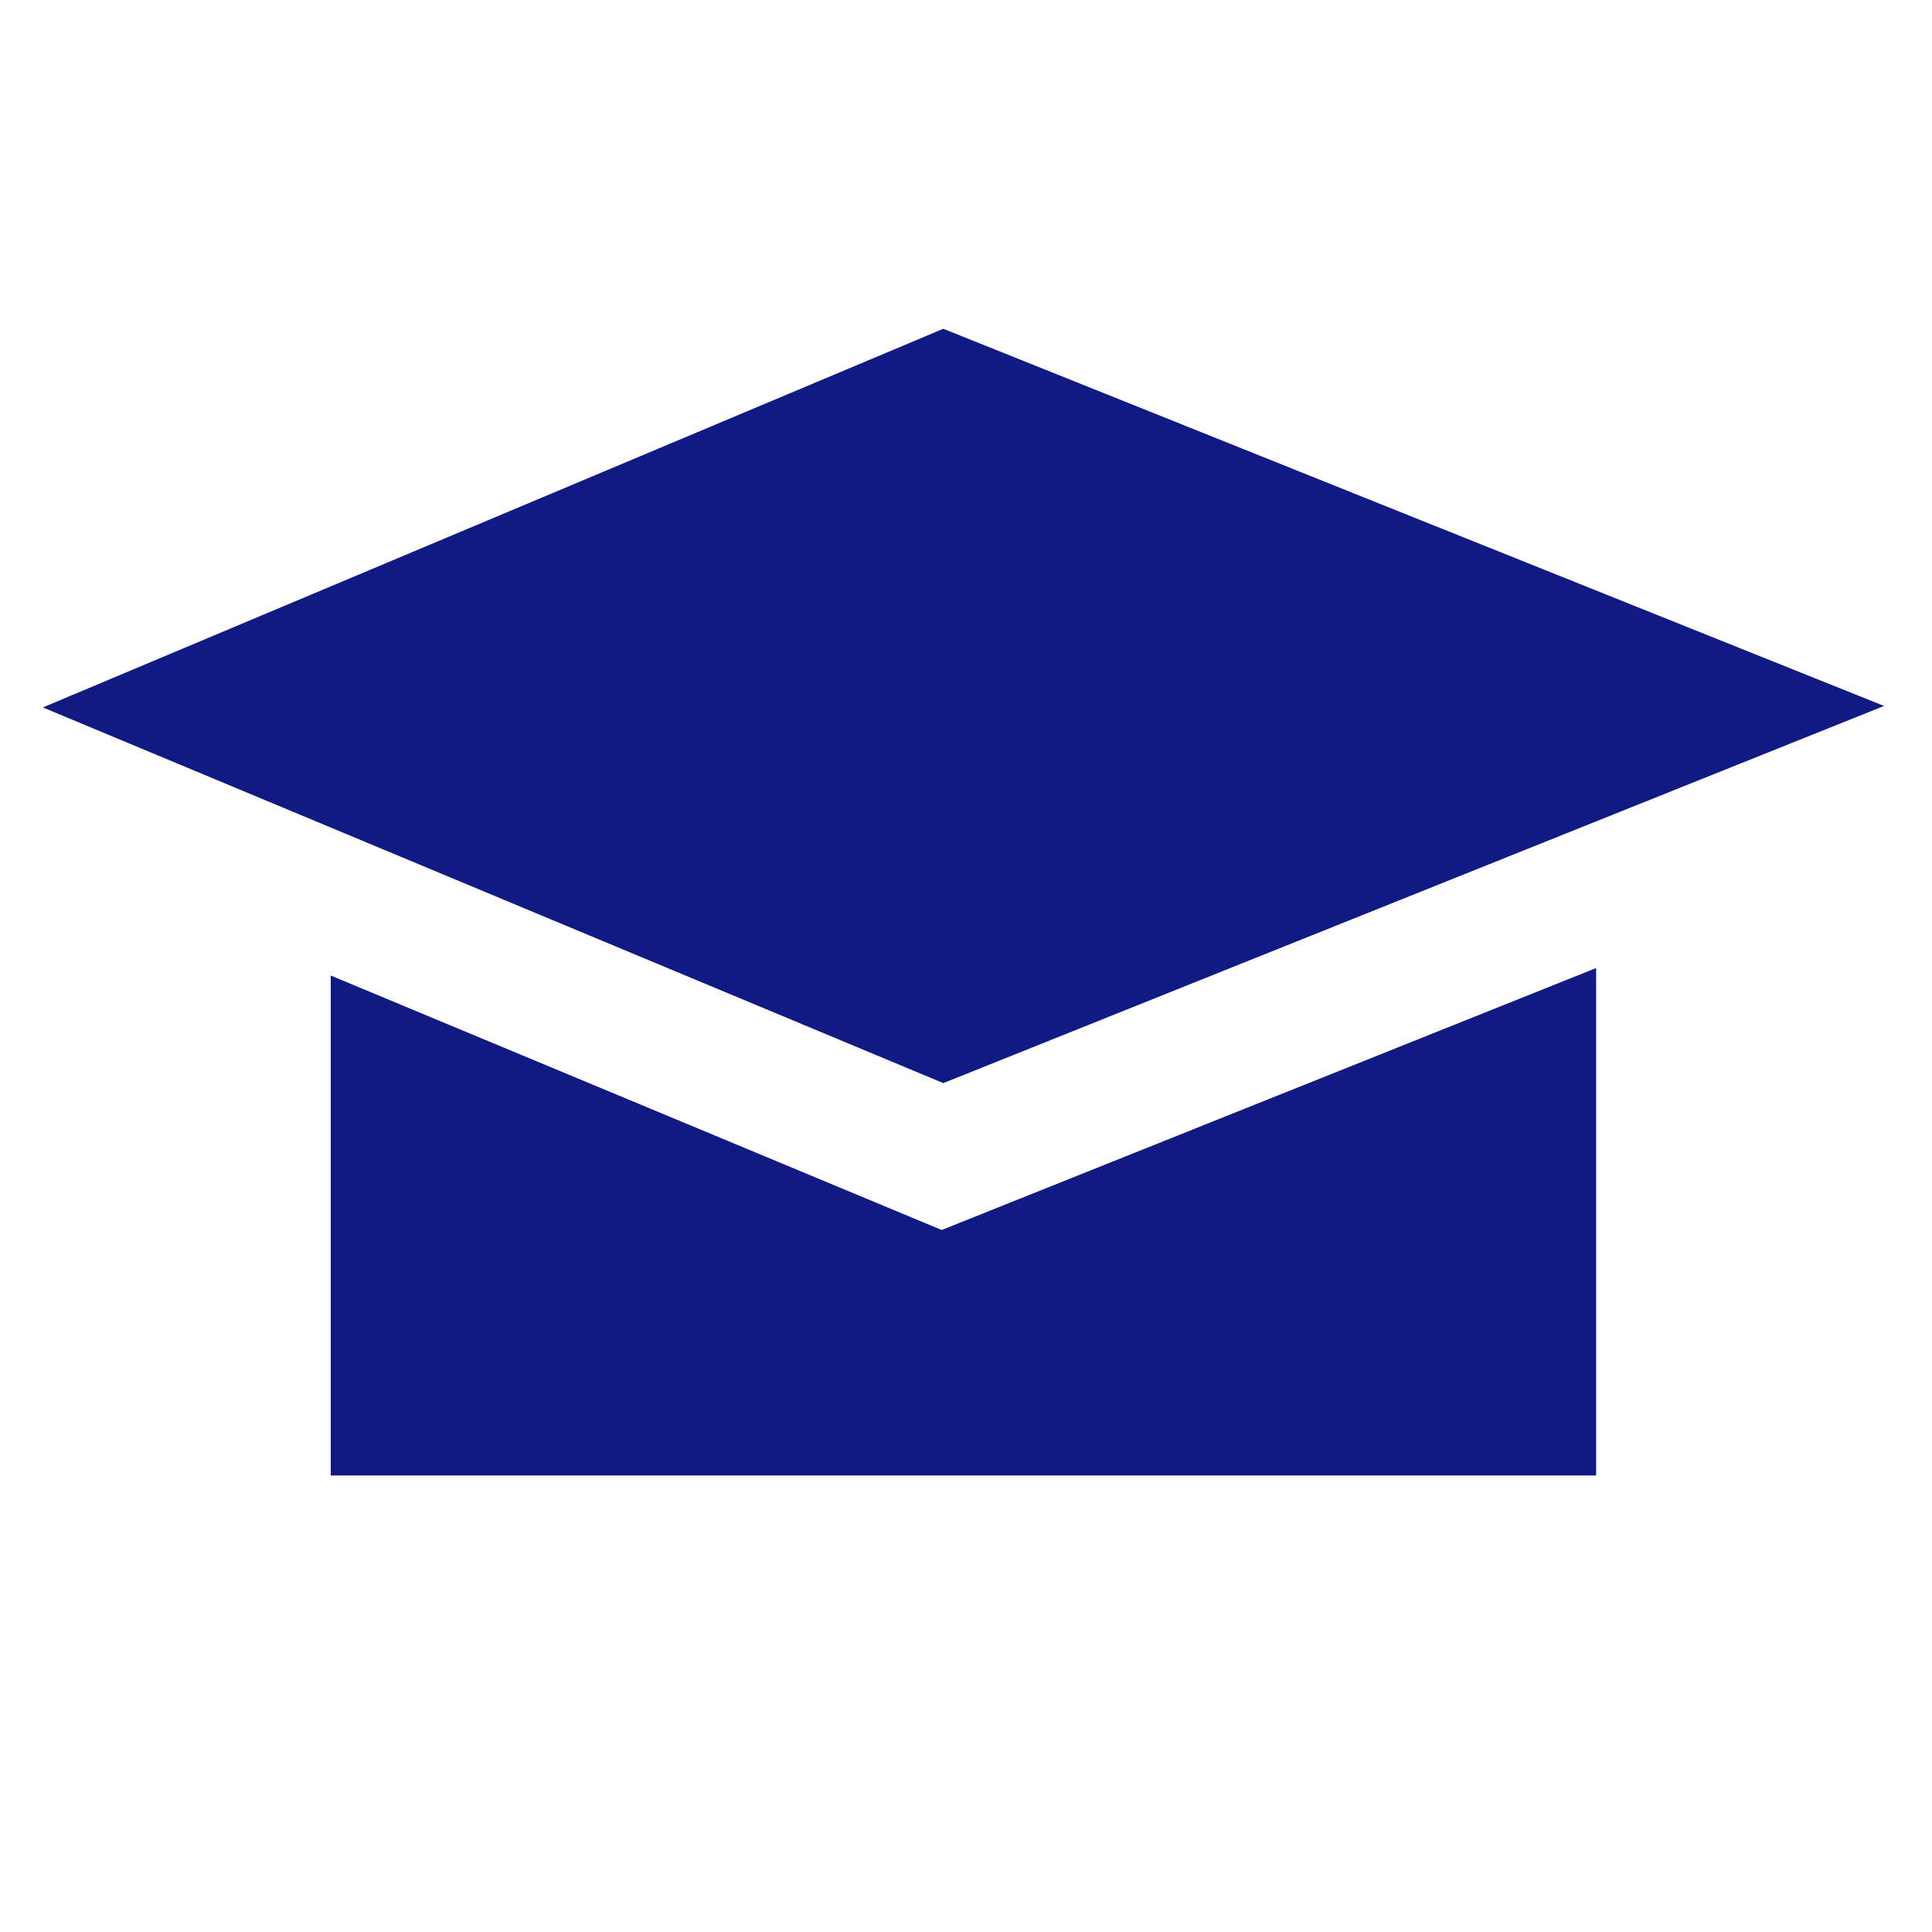
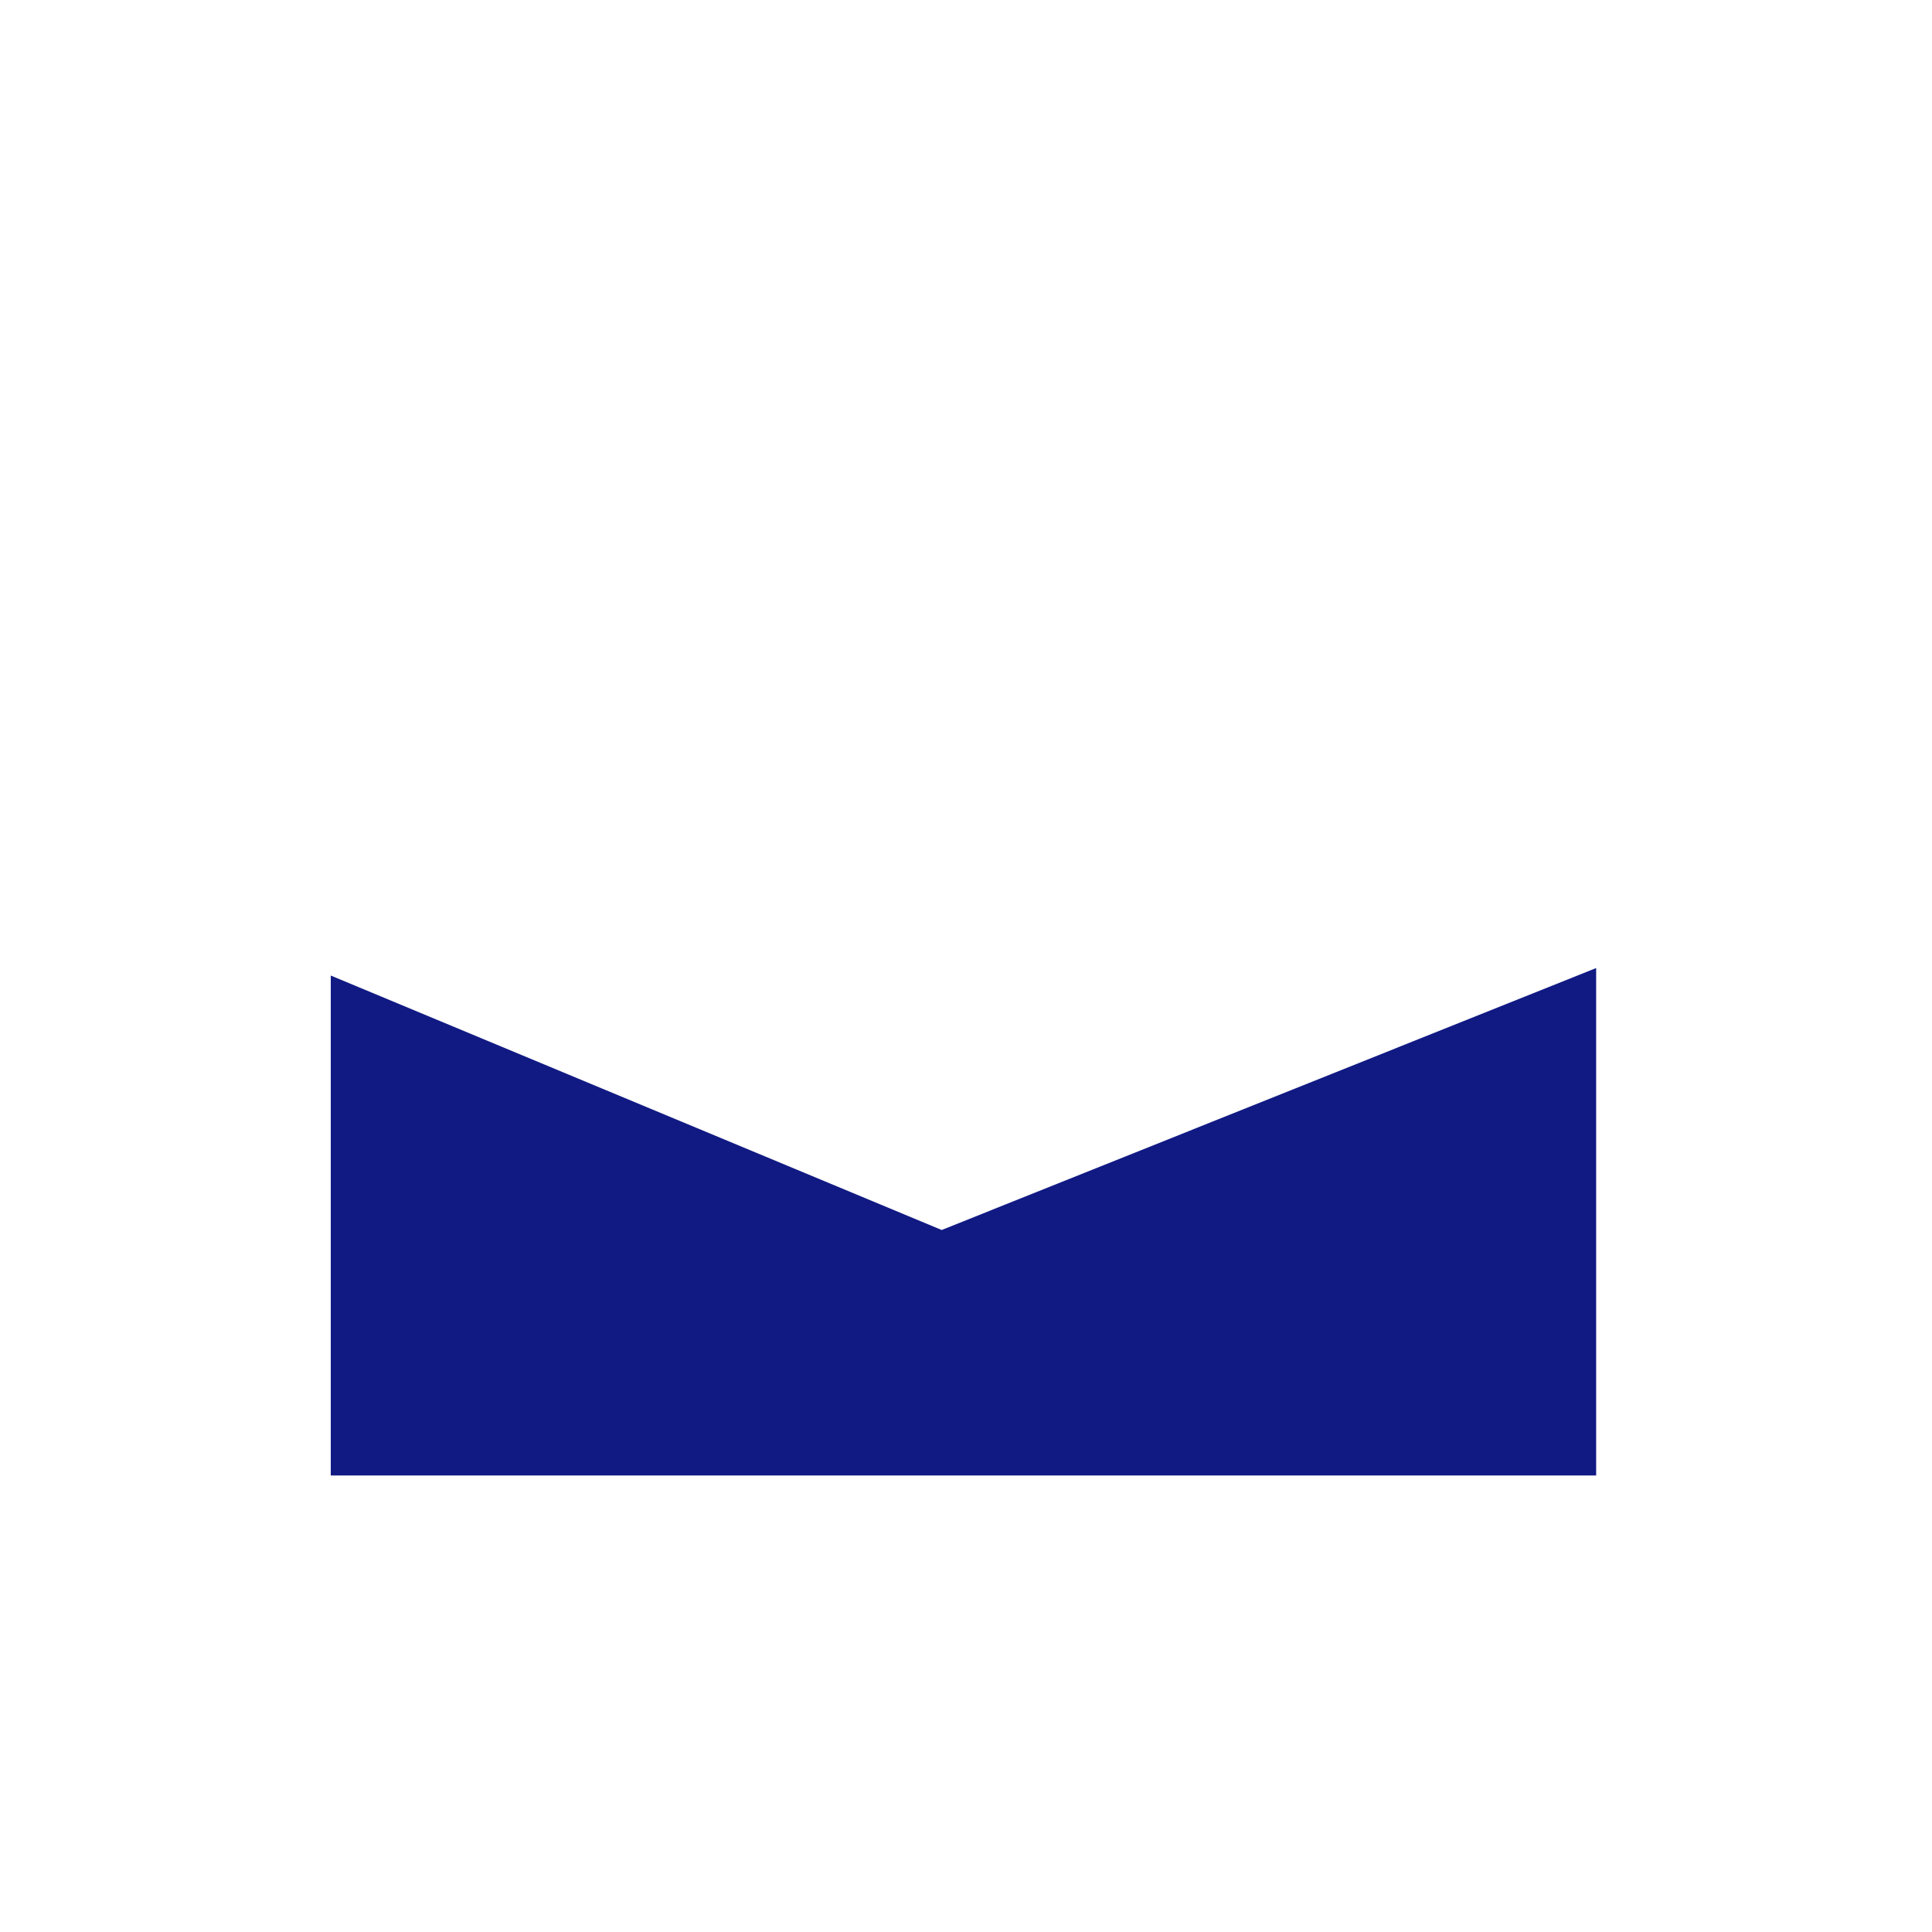
<svg xmlns="http://www.w3.org/2000/svg" version="1.1" id="Calque_1" x="0px" y="0px" width="128px" height="128px" viewBox="0 0 128 128" enable-background="new 0 0 128 128" xml:space="preserve">
-   <polygon fill="#111A83" points="124.824,46.771 62.496,21.782 62.496,21.782 2.839,46.869 62.496,71.759 " />
  <polygon fill="#111A83" points="21.914,64.632 21.914,97.754 105.749,97.754 105.749,64.135 62.389,81.49 " />
</svg>